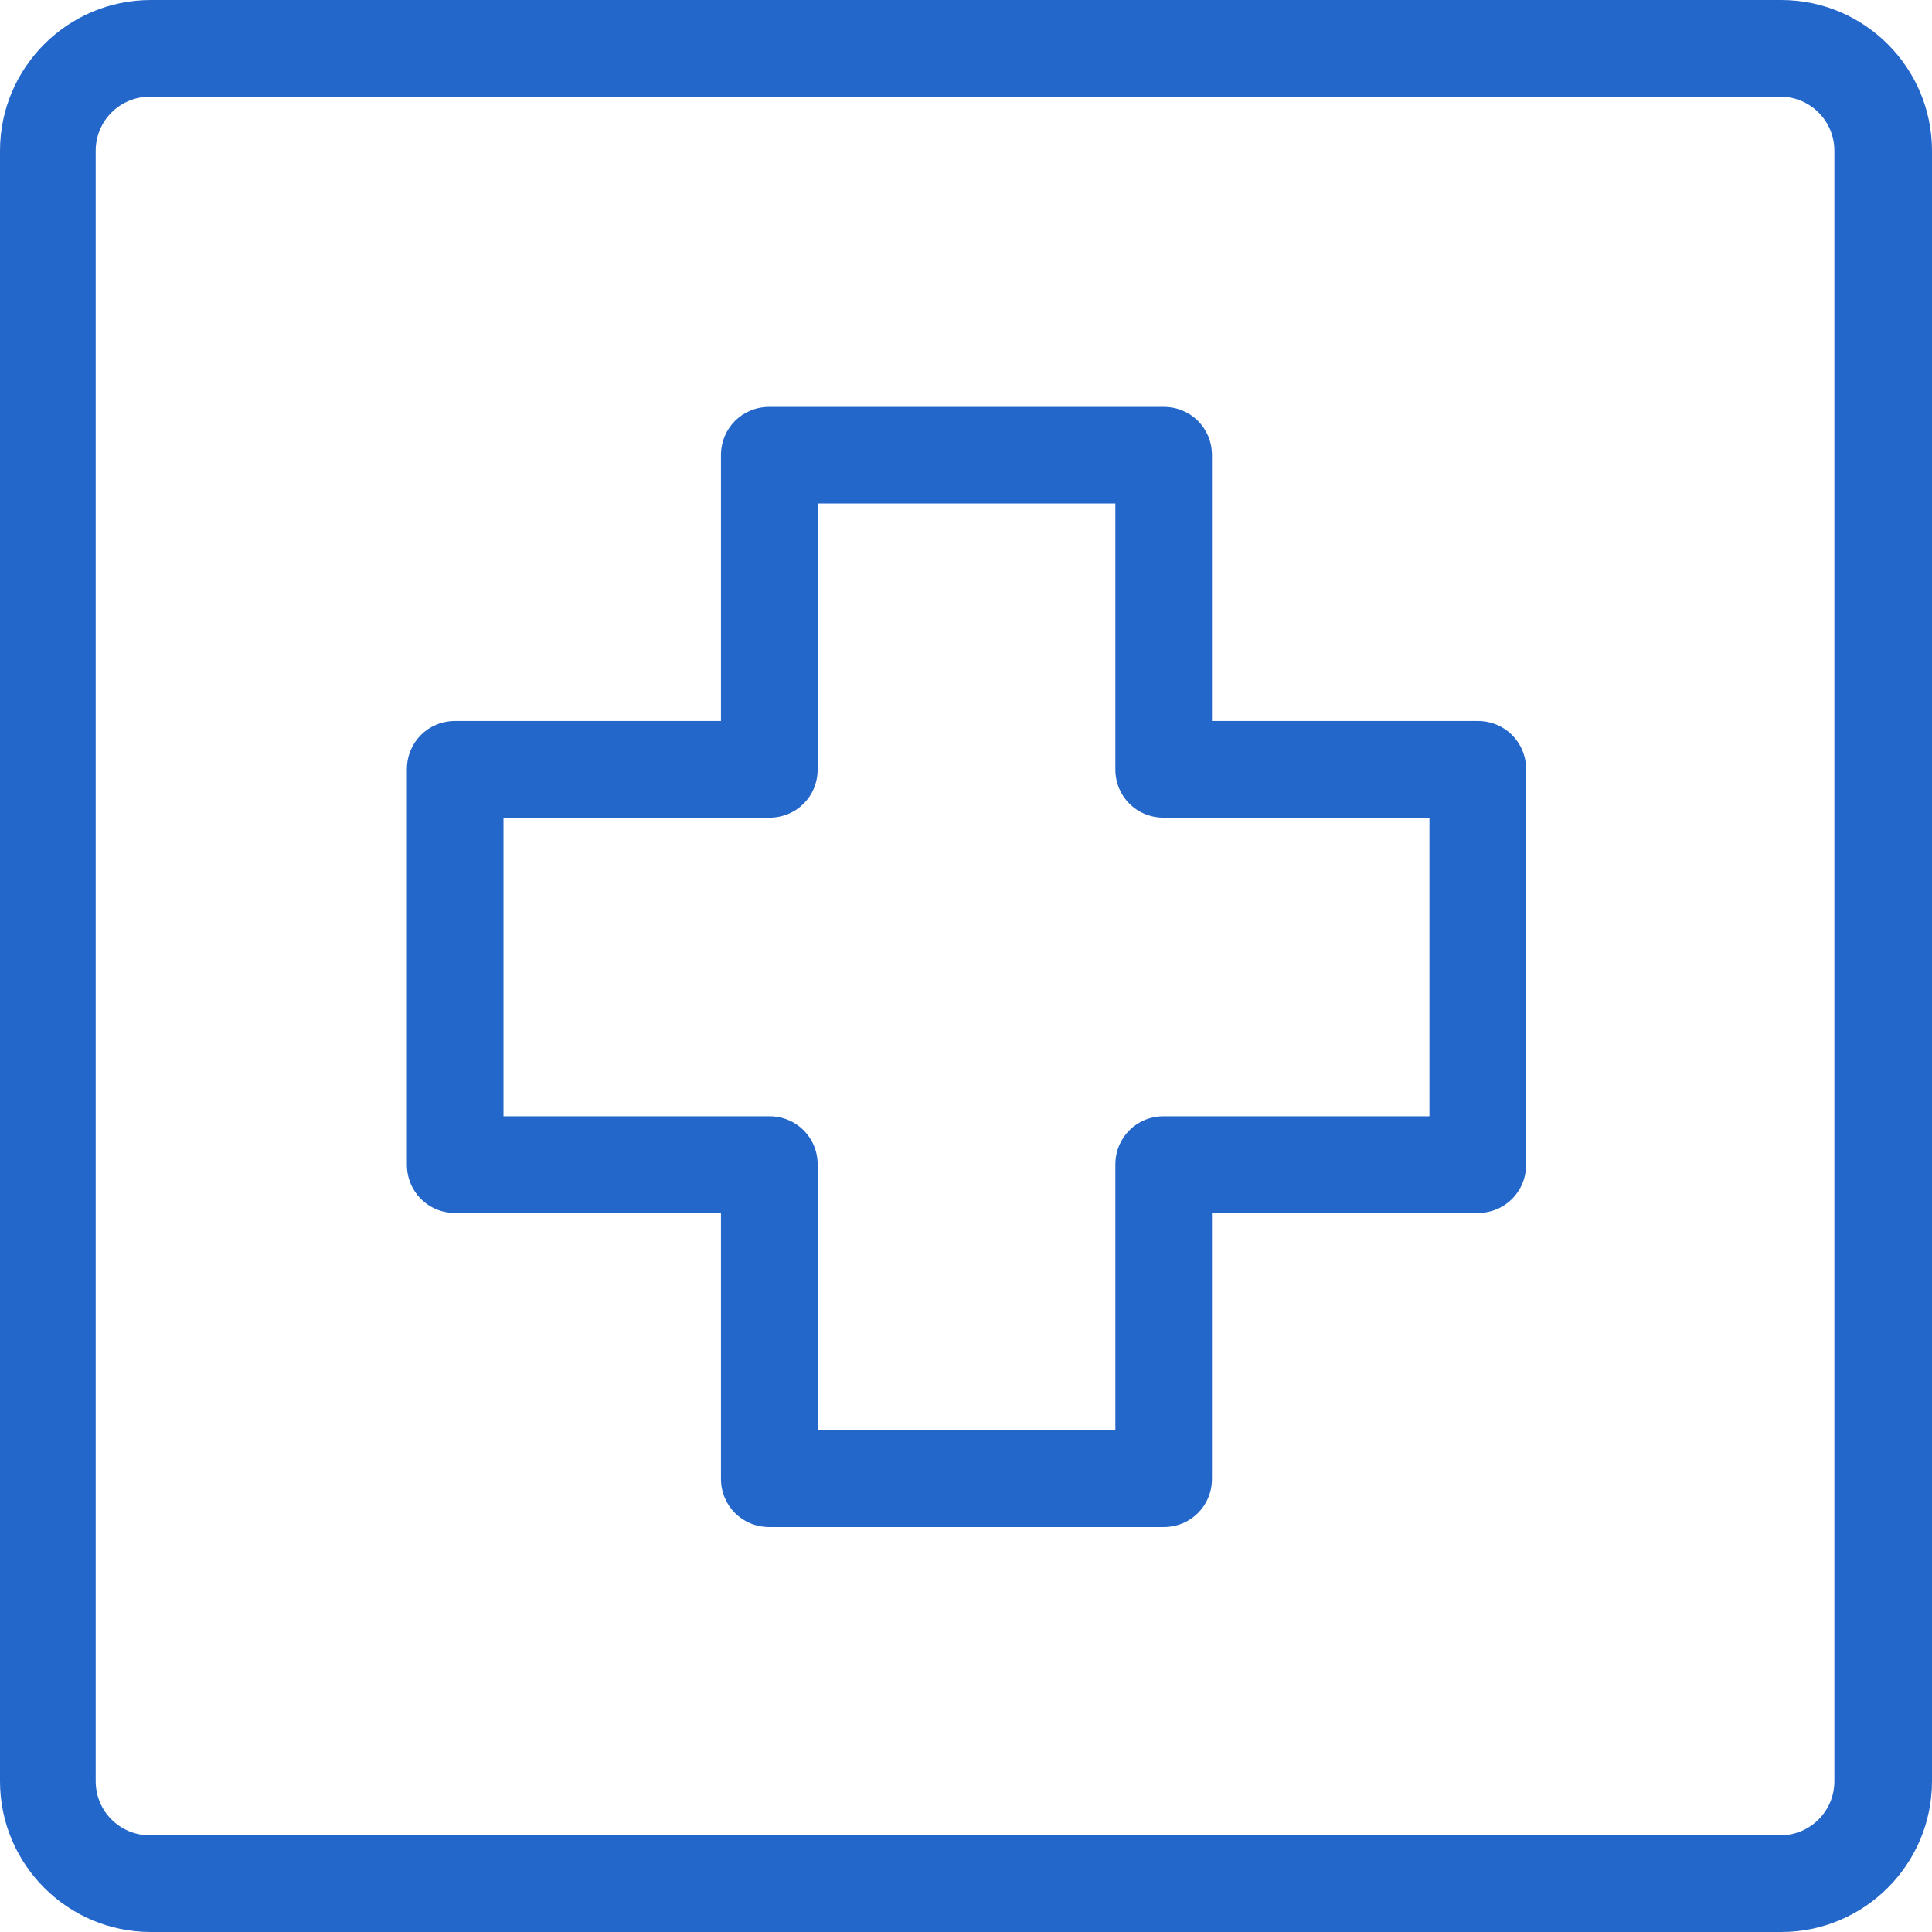
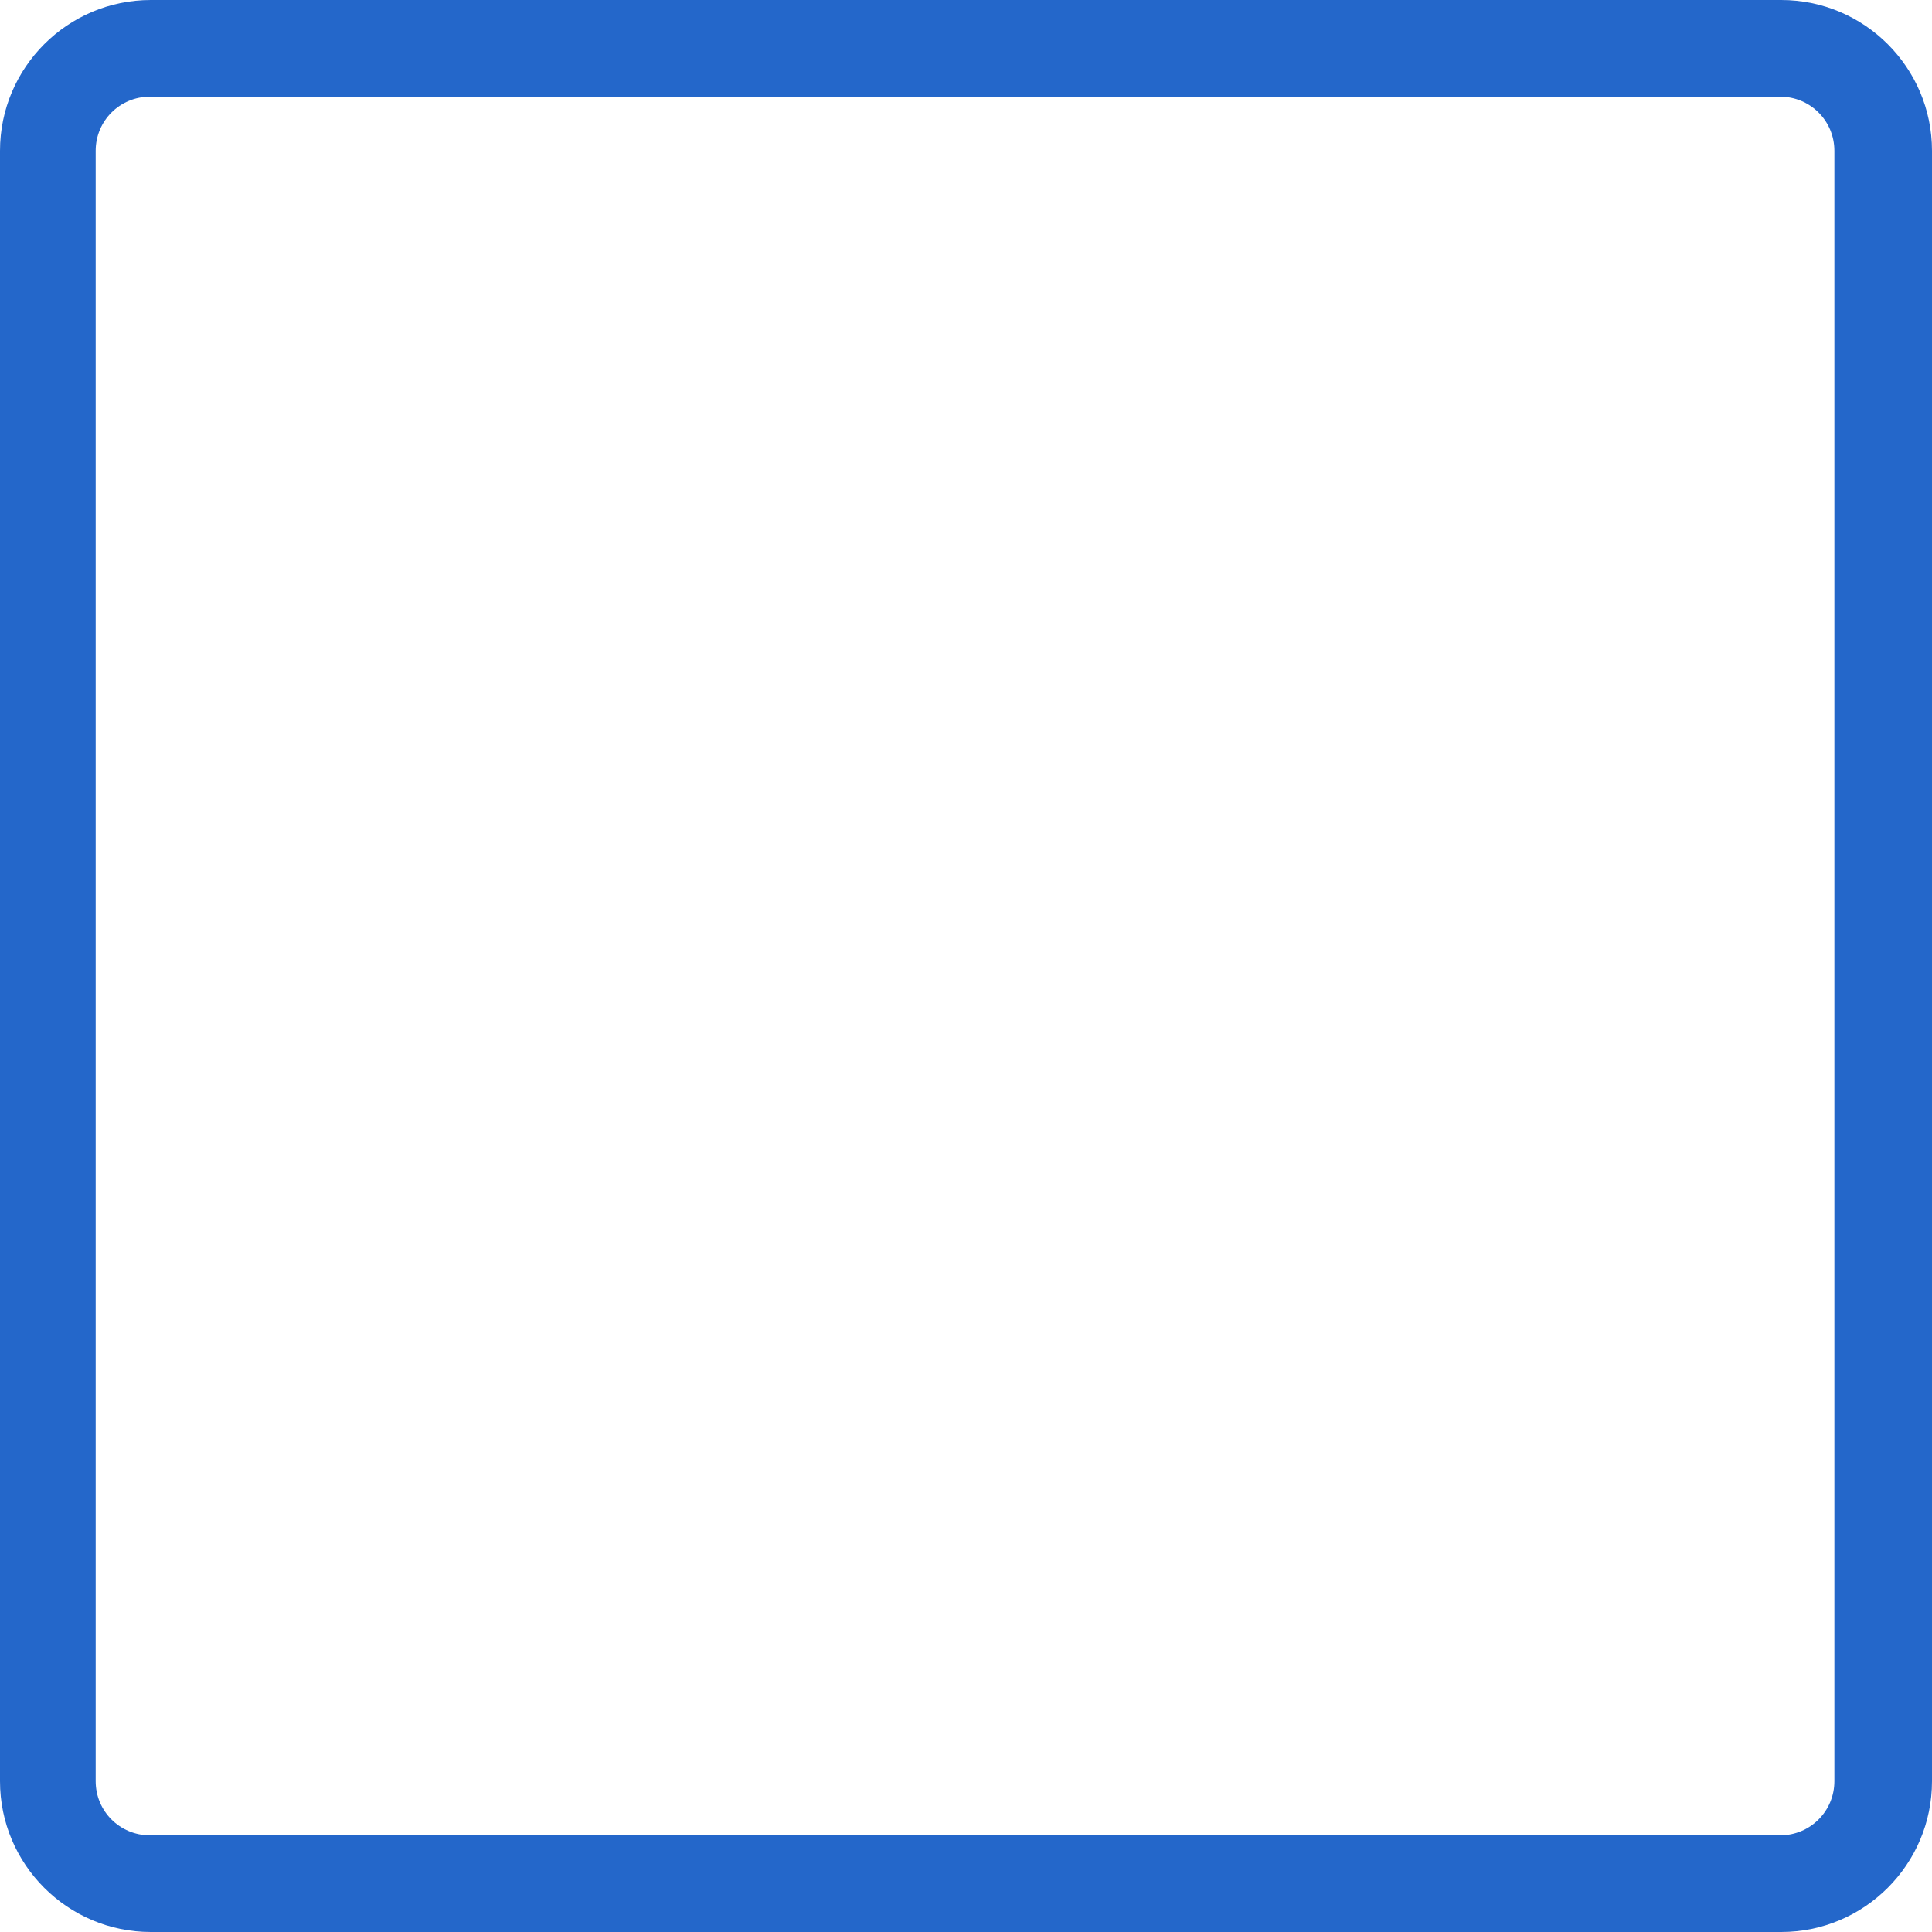
<svg xmlns="http://www.w3.org/2000/svg" width="23" height="23" viewBox="0 0 23 23" fill="none">
-   <path d="M21.205 23H1.795C0.805 23 0 22.195 0 21.205V1.795C0 0.805 0.805 0 1.795 0H21.205C22.195 0 23 0.805 23 1.795V21.205C23 22.195 22.195 23 21.205 23ZM1.783 1.151C1.427 1.151 1.139 1.438 1.139 1.795V21.205C1.139 21.562 1.427 21.849 1.783 21.849H21.194C21.55 21.849 21.838 21.562 21.838 21.205V1.795C21.838 1.438 21.55 1.151 21.194 1.151H1.783Z" fill="#2467CA" />
-   <path d="M13.853 18.179H9.159C8.836 18.179 8.583 17.926 8.583 17.604V14.44H5.419C5.097 14.44 4.844 14.187 4.844 13.864V9.159C4.844 8.836 5.097 8.583 5.419 8.583H8.583V5.419C8.583 5.097 8.836 4.844 9.159 4.844H13.853C14.175 4.844 14.428 5.097 14.428 5.419V8.583H17.592C17.914 8.583 18.168 8.836 18.168 9.159V13.864C18.168 14.187 17.914 14.44 17.592 14.44H14.428V17.604C14.428 17.926 14.175 18.179 13.853 18.179ZM9.734 17.029H13.278V13.864C13.278 13.542 13.531 13.289 13.853 13.289H17.017V9.734H13.853C13.531 9.734 13.278 9.481 13.278 9.159V5.994H9.734V9.159C9.734 9.481 9.481 9.734 9.159 9.734H5.994V13.289H9.159C9.481 13.289 9.734 13.542 9.734 13.864V17.029Z" fill="#2467CA" />
+   <path d="M21.205 23H1.795C0.805 23 0 22.195 0 21.205V1.795C0 0.805 0.805 0 1.795 0H21.205C22.195 0 23 0.805 23 1.795V21.205C23 22.195 22.195 23 21.205 23ZM1.783 1.151C1.427 1.151 1.139 1.438 1.139 1.795V21.205C1.139 21.562 1.427 21.849 1.783 21.849H21.194C21.55 21.849 21.838 21.562 21.838 21.205V1.795C21.838 1.438 21.55 1.151 21.194 1.151Z" fill="#2467CA" />
</svg>